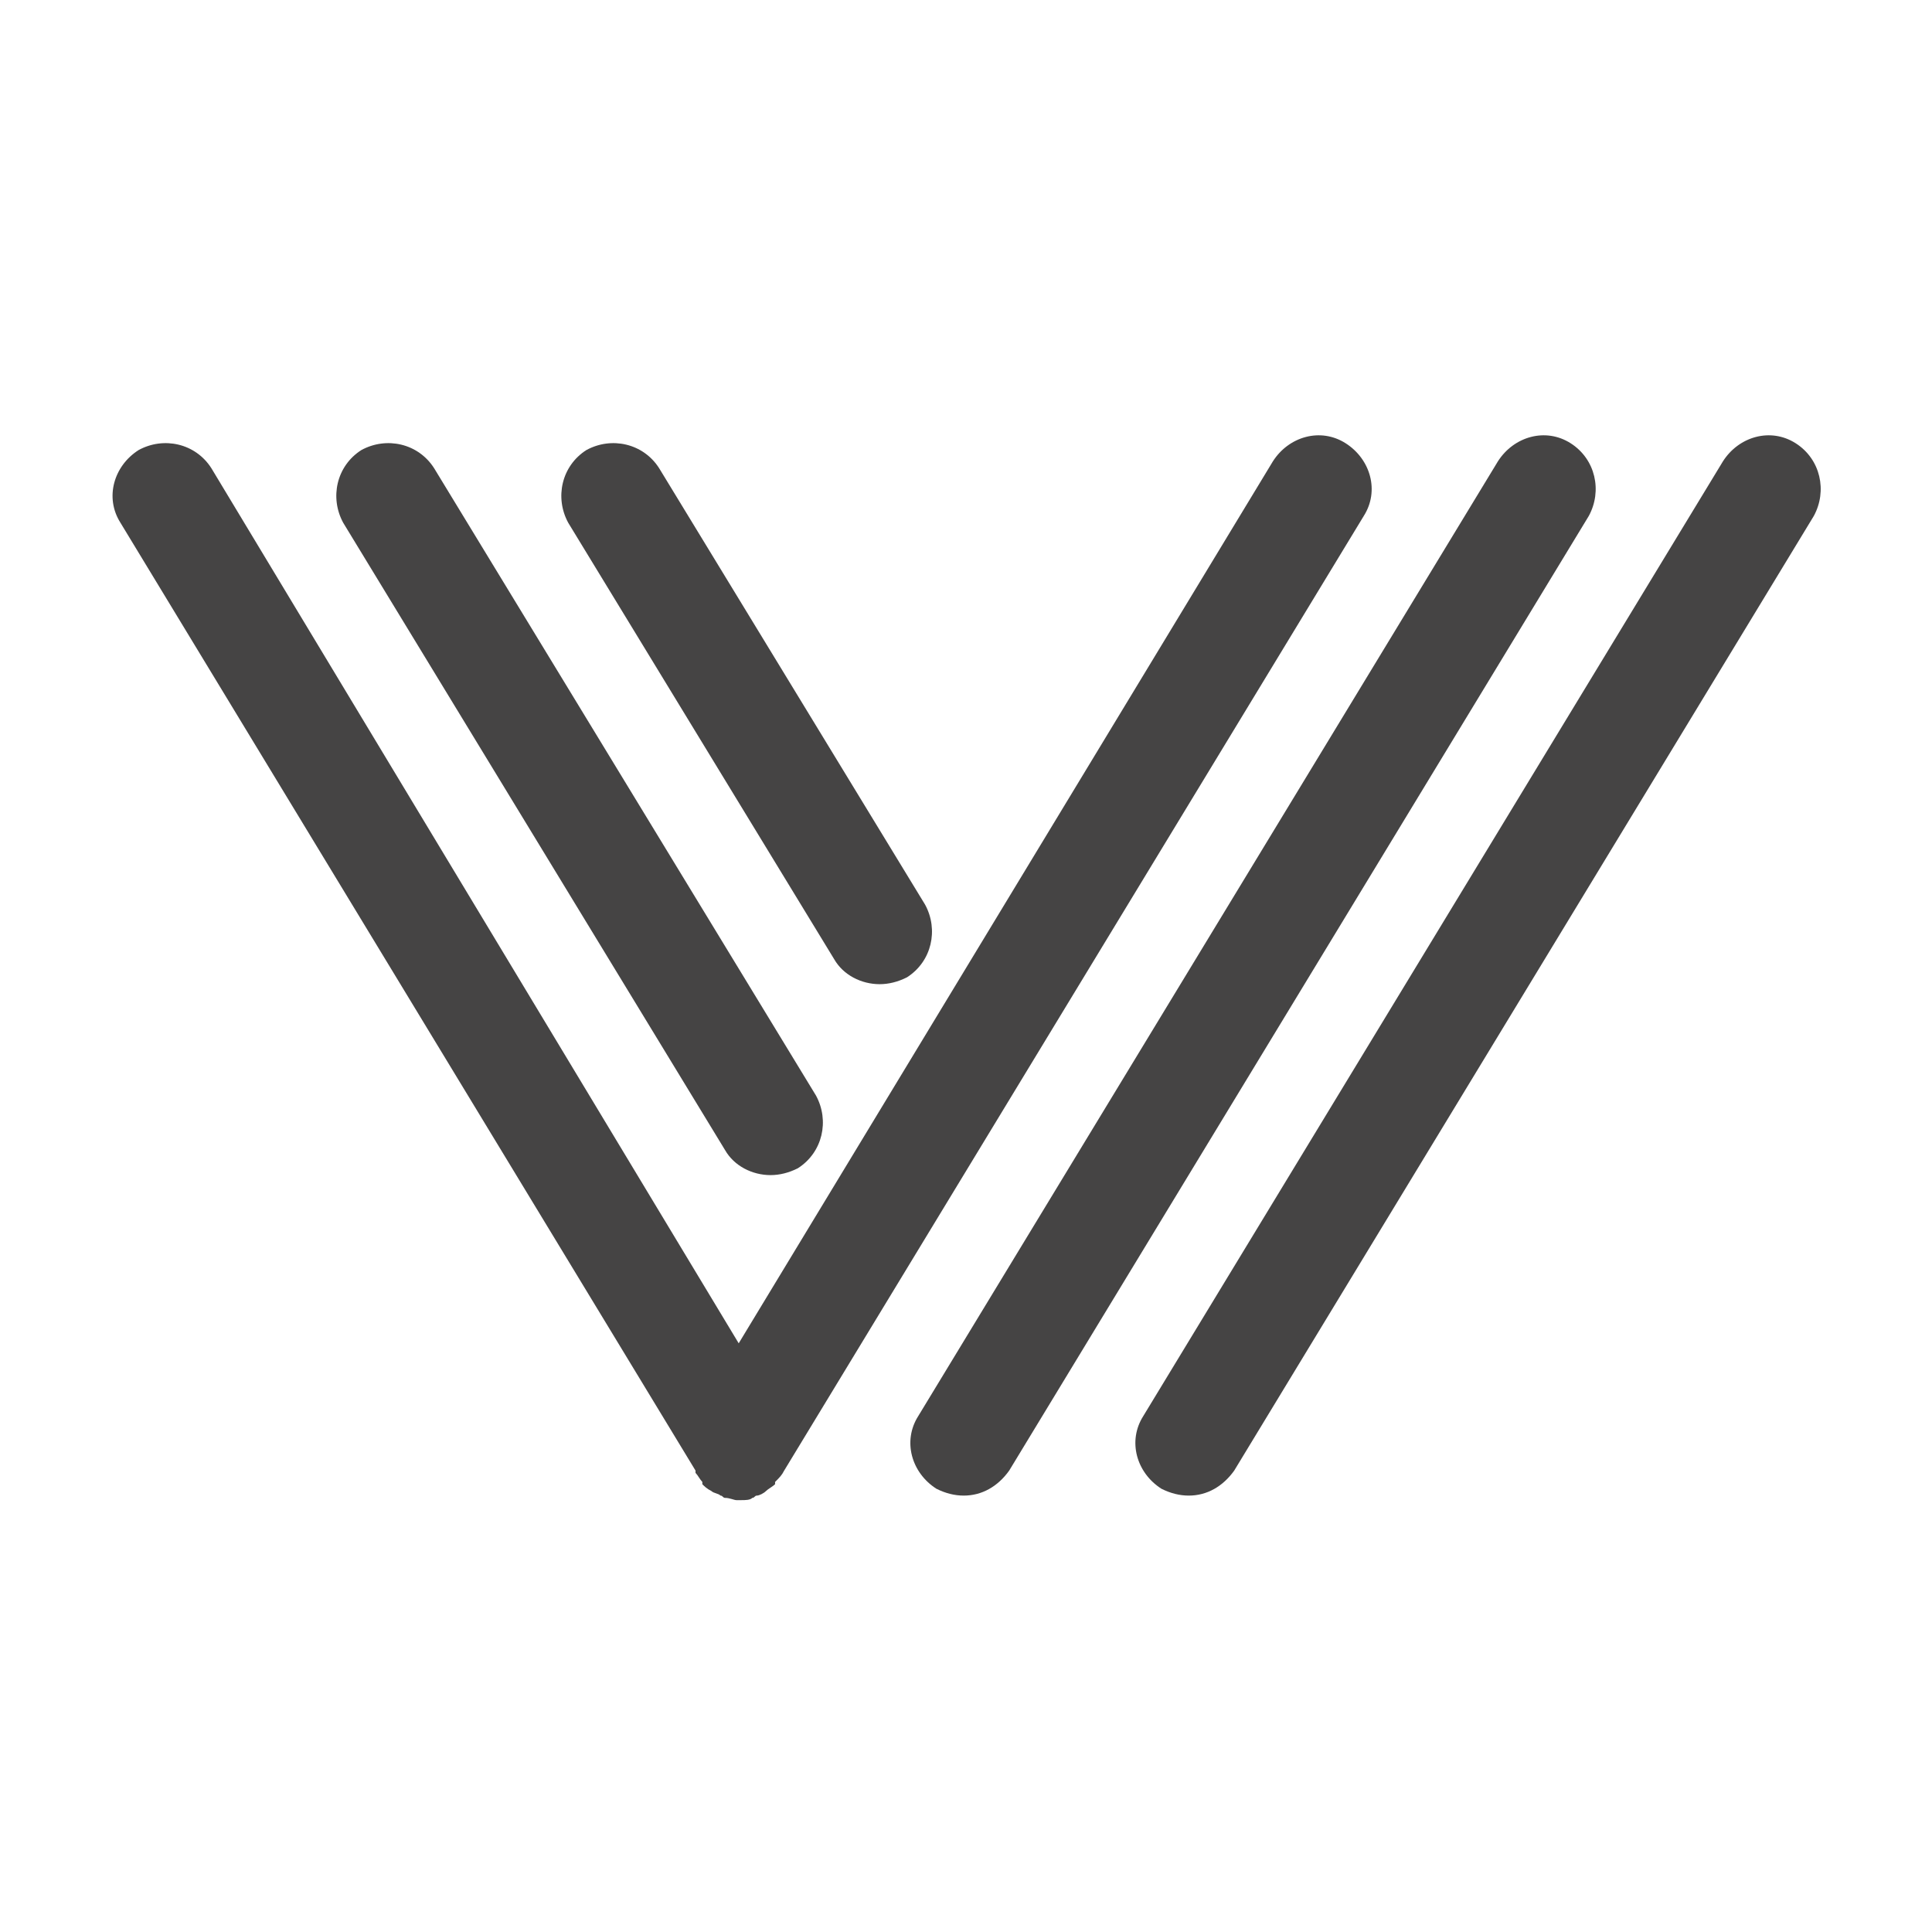
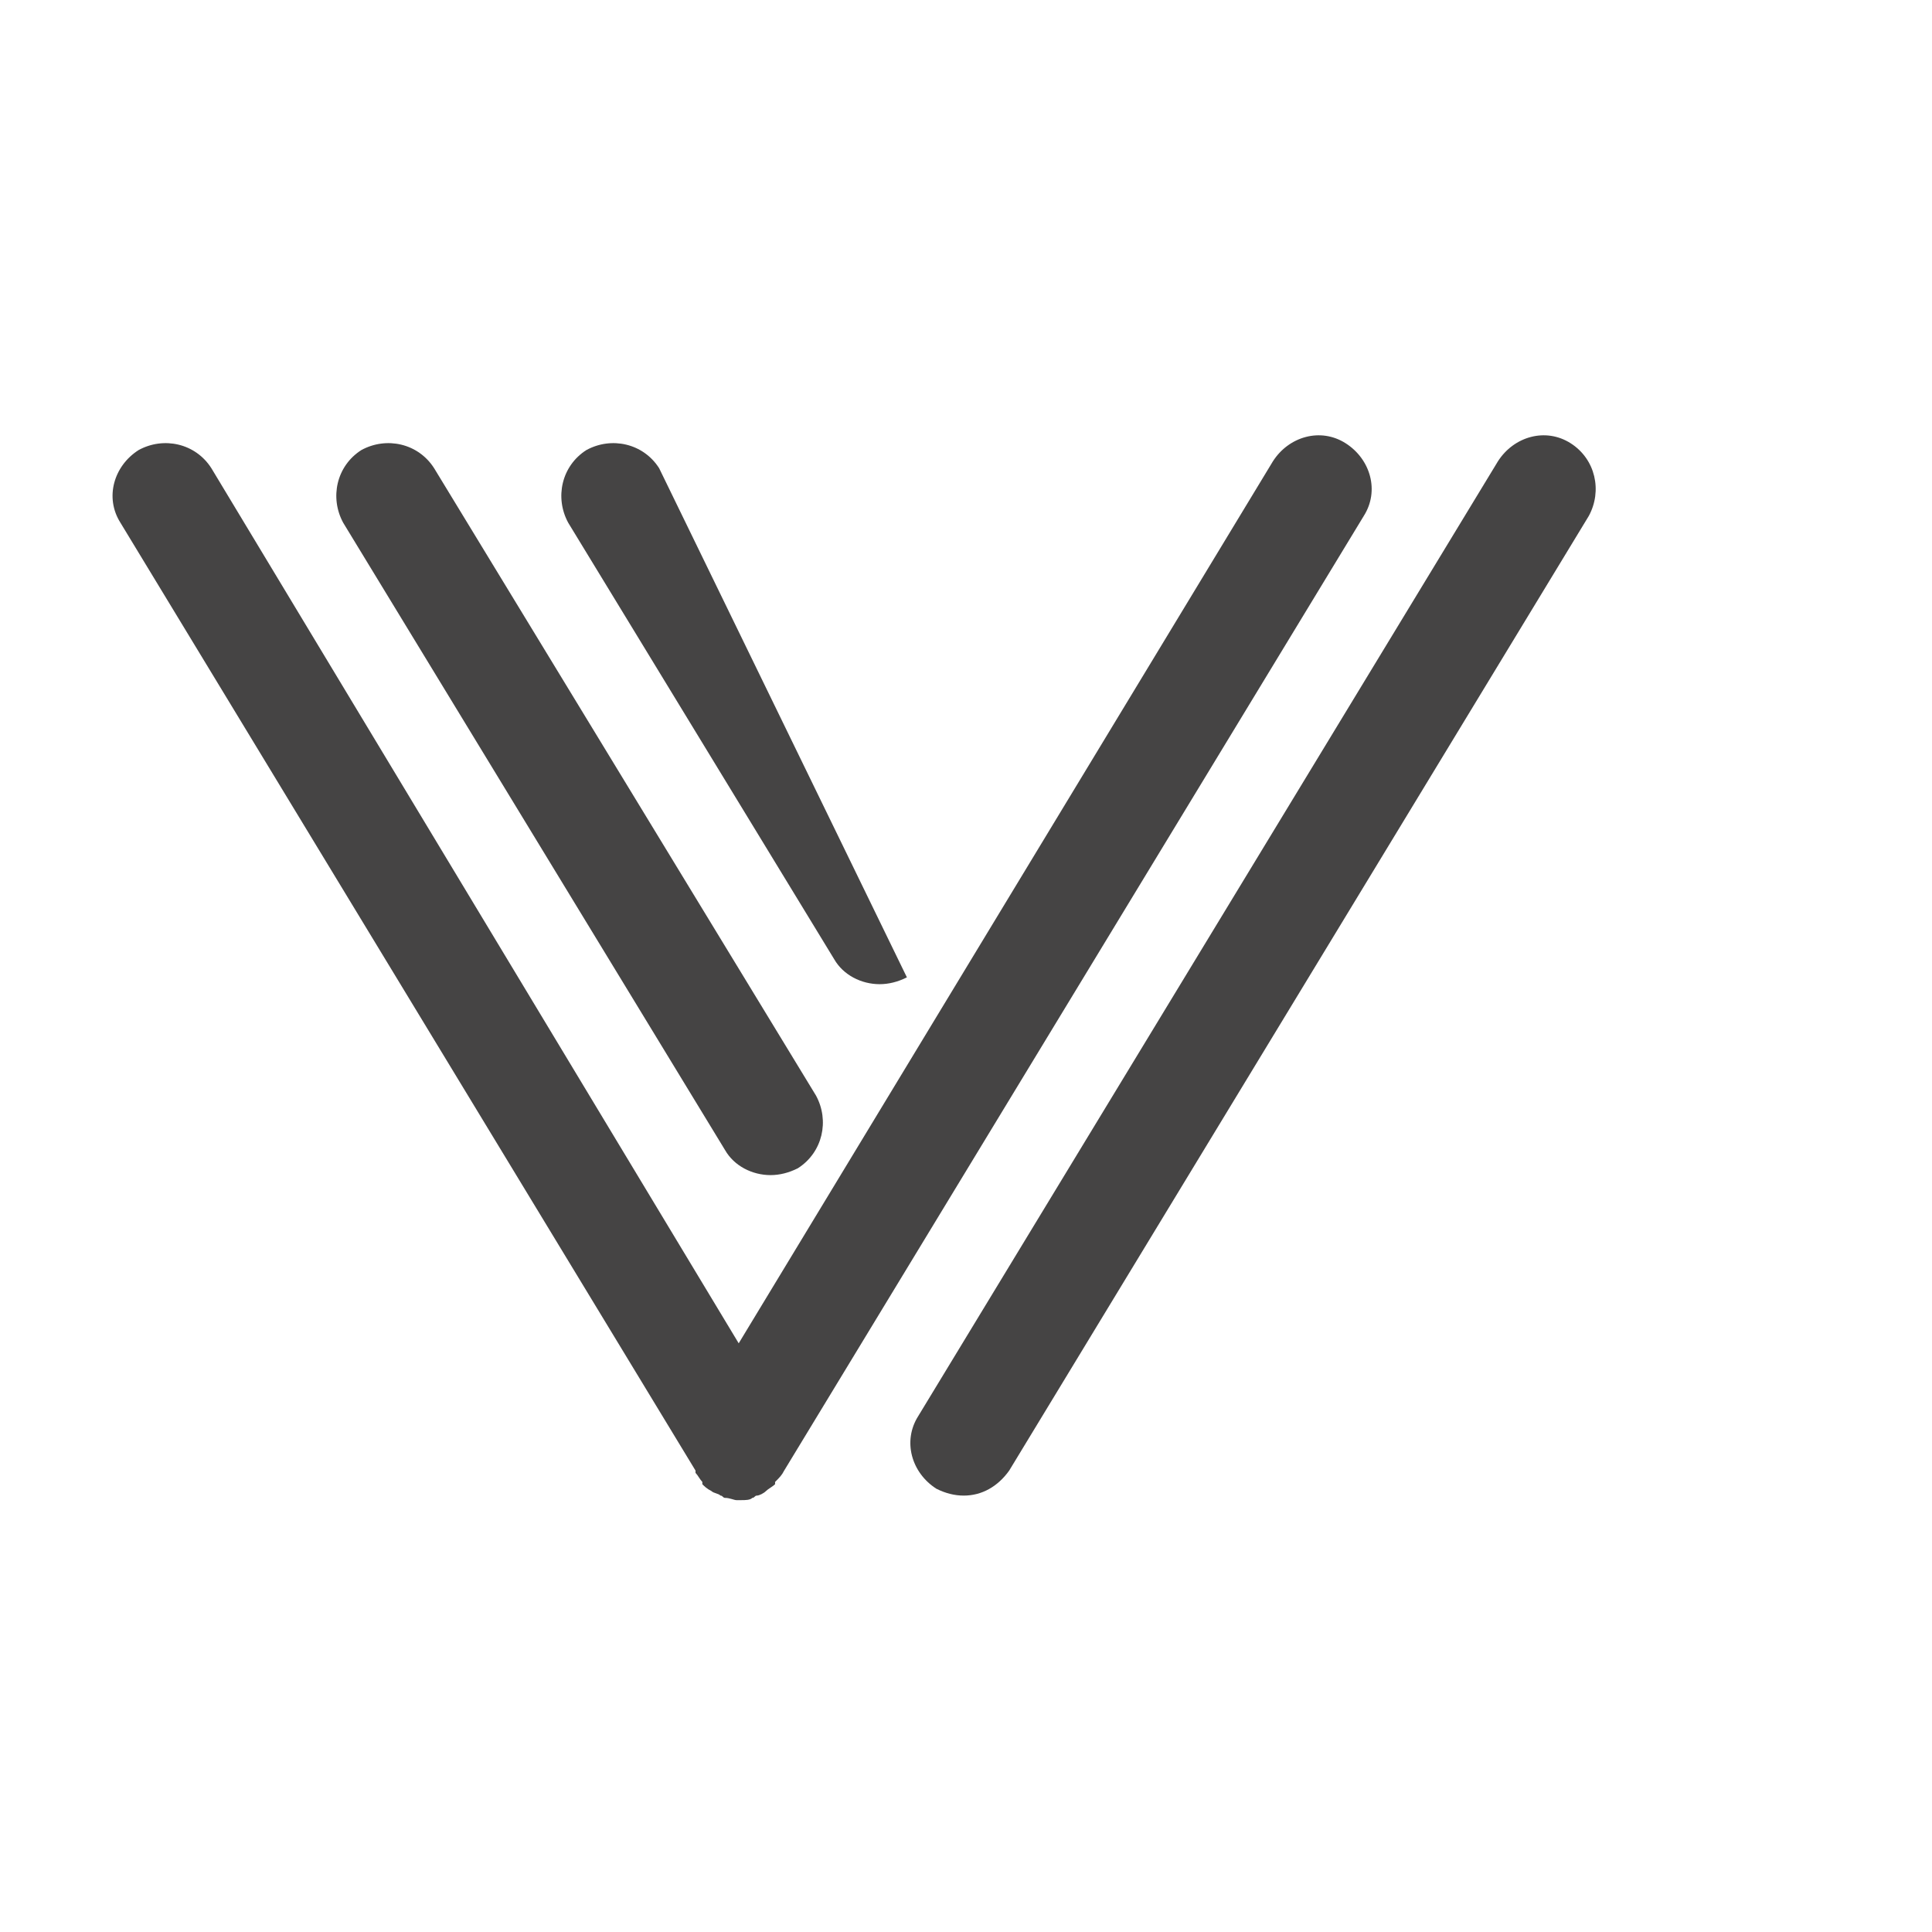
<svg xmlns="http://www.w3.org/2000/svg" version="1.1" id="Ebene_1" x="0px" y="0px" viewBox="0 0 85 85" style="enable-background:new 0 0 85 85;" xml:space="preserve">
  <style type="text/css">
	.st0{fill:#454444;}
</style>
  <g>
-     <path class="st0" d="M36.7,42.2c0.4,0.7,1.2,1.1,2,1.1c0.4,0,0.8-0.1,1.2-0.3c1.1-0.7,1.4-2.1,0.8-3.2L29,20.6   c-0.7-1.1-2.1-1.4-3.2-0.8c-1.1,0.7-1.4,2.1-0.8,3.2L36.7,42.2z" />
+     <path class="st0" d="M36.7,42.2c0.4,0.7,1.2,1.1,2,1.1c0.4,0,0.8-0.1,1.2-0.3L29,20.6   c-0.7-1.1-2.1-1.4-3.2-0.8c-1.1,0.7-1.4,2.1-0.8,3.2L36.7,42.2z" />
    <path class="st0" d="M69.1,19.5c-1.1-0.7-2.5-0.3-3.2,0.8l-25.5,42c-0.7,1.1-0.3,2.5,0.8,3.2c0.4,0.2,0.8,0.3,1.2,0.3   c0.8,0,1.5-0.4,2-1.1l25.5-42C70.5,21.6,70.2,20.2,69.1,19.5z" />
    <path class="st0" d="M34.5,64.7l25.5-42c0.7-1.1,0.3-2.5-0.8-3.2s-2.5-0.3-3.2,0.8L32.5,59.1L9.3,20.6c-0.7-1.1-2.1-1.4-3.2-0.8   C5,20.5,4.6,21.9,5.3,23l25.3,41.7c0,0,0,0,0,0.1c0.1,0.1,0.2,0.3,0.3,0.4c0,0,0,0,0,0.1c0.1,0.1,0.2,0.2,0.4,0.3l0,0   c0.1,0.1,0.3,0.1,0.4,0.2c0.1,0,0.1,0.1,0.2,0.1c0.2,0,0.4,0.1,0.5,0.1c0,0,0,0,0.1,0l0,0l0,0c0,0,0,0,0.1,0c0.2,0,0.4,0,0.5-0.1   c0.1,0,0.1-0.1,0.2-0.1c0.1,0,0.3-0.1,0.4-0.2l0,0c0.1-0.1,0.3-0.2,0.4-0.3c0,0,0,0,0-0.1C34.3,65,34.4,64.9,34.5,64.7   C34.5,64.8,34.5,64.7,34.5,64.7z" />
-     <path class="st0" d="M79,19.5c-1.1-0.7-2.5-0.3-3.2,0.8l-25.5,42c-0.7,1.1-0.3,2.5,0.8,3.2c0.4,0.2,0.8,0.3,1.2,0.3   c0.8,0,1.5-0.4,2-1.1l25.5-42C80.4,21.6,80.1,20.2,79,19.5z" />
    <path class="st0" d="M31.9,50.6c0.4,0.7,1.2,1.1,2,1.1c0.4,0,0.8-0.1,1.2-0.3c1.1-0.7,1.4-2.1,0.8-3.2L19.1,20.6   c-0.7-1.1-2.1-1.4-3.2-0.8c-1.1,0.7-1.4,2.1-0.8,3.2L31.9,50.6z" />
  </g>
</svg>